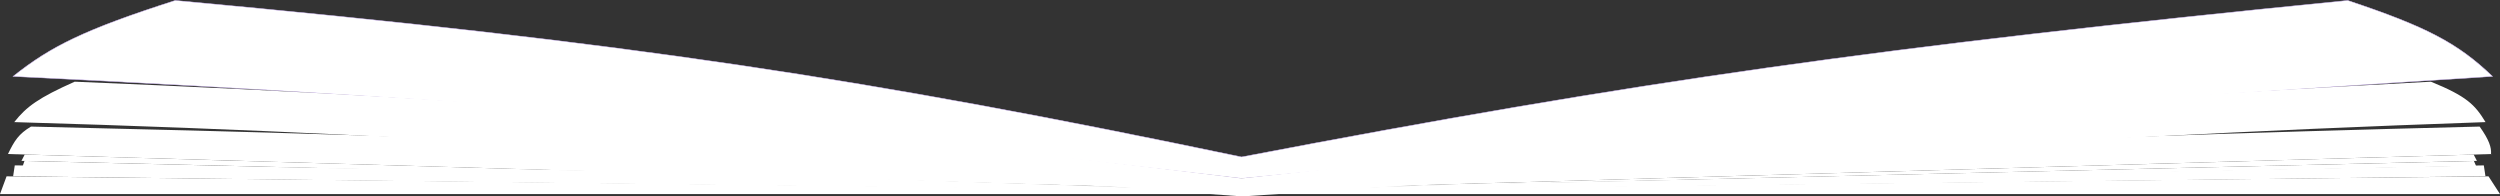
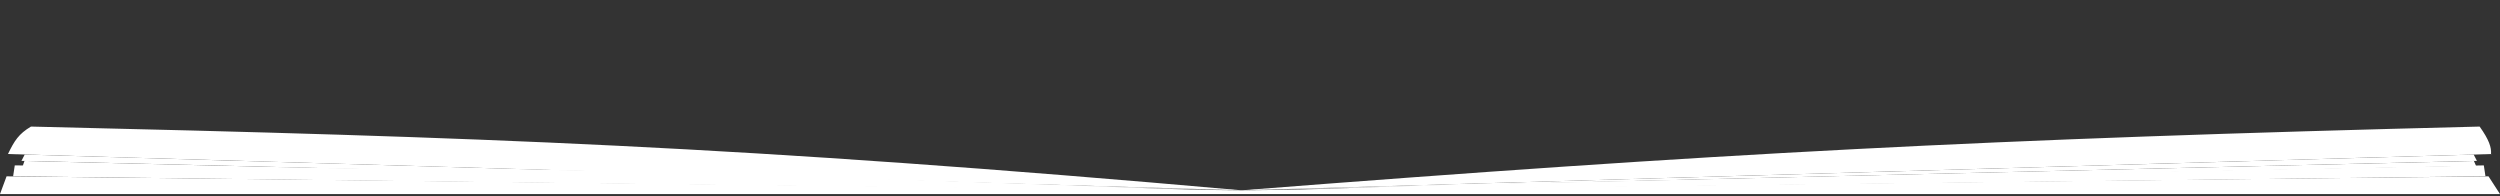
<svg xmlns="http://www.w3.org/2000/svg" width="5333" height="419" viewBox="0 0 5333 419" fill="none">
  <rect x="0" y="0" width="5333" height="419" fill="#333333" stroke="none" />
-   <path d="M373.779 1C180.137 63.131 108.693 98.673 27.909 162.955C1100.22 215.546 1669.34 266.276 2648.49 380.553C3648.46 281.625 4228.28 232.507 5317 162.955C5242.74 91.563 5174.28 56.253 5008.11 1C4007.73 100.308 3493.48 173.309 2648.49 334.849C1845.19 167.083 1353 91.41 373.779 1Z" fill="white" stroke="#DAC2FF" />
  <path d="M0 414H2648.5H5333L5308.49 376.158L2648.5 406L14.008 376.158L0 414Z" fill="white" />
-   <path d="M5302.12 260.475C5279.66 223.441 5262.04 205.371 5185.59 174.26C4171.73 228.092 3616.91 274.024 2648.65 380.553C1703.51 264.232 1161.09 215.592 159.318 174.26C82.551 208.467 56.519 227.299 30.389 260.475C1053.39 290.281 1626.65 342.547 2648.65 419C3689.61 352.482 4272.28 296.202 5302.12 260.475Z" fill="white" />
  <path d="M5289.58 270C5309.75 298.374 5314.91 314.385 5313.87 328.577L2648.8 405.991L2648.5 406L17 328.577C30.697 300.193 39.81 285.723 66.091 270C1028 292.49 1576.12 311.149 2648.5 406C3661.47 327.022 4239.2 296.196 5289.58 270Z" fill="white" />
  <path d="M45.761 343.158L52.704 329.655L2648.65 405.898L45.761 343.158Z" fill="white" />
  <path d="M5283.78 343.158L5276.83 329.655L2648.65 405.898L5283.78 343.158Z" fill="white" />
  <path d="M48.5 354L52.208 343.366L2648.65 405.69L48.5 354Z" fill="white" />
  <path d="M5282 354L5277.33 343.366L2648.65 405.69L5282 354Z" fill="white" />
  <path d="M28 376.05L31.501 352.815L1401.5 364.5L2648 408.537L28 376.05Z" fill="white" />
  <path d="M5302 376.05L5298.49 352.815L3139.5 392.5L2648 408.537L5302 376.05Z" fill="white" />
</svg>